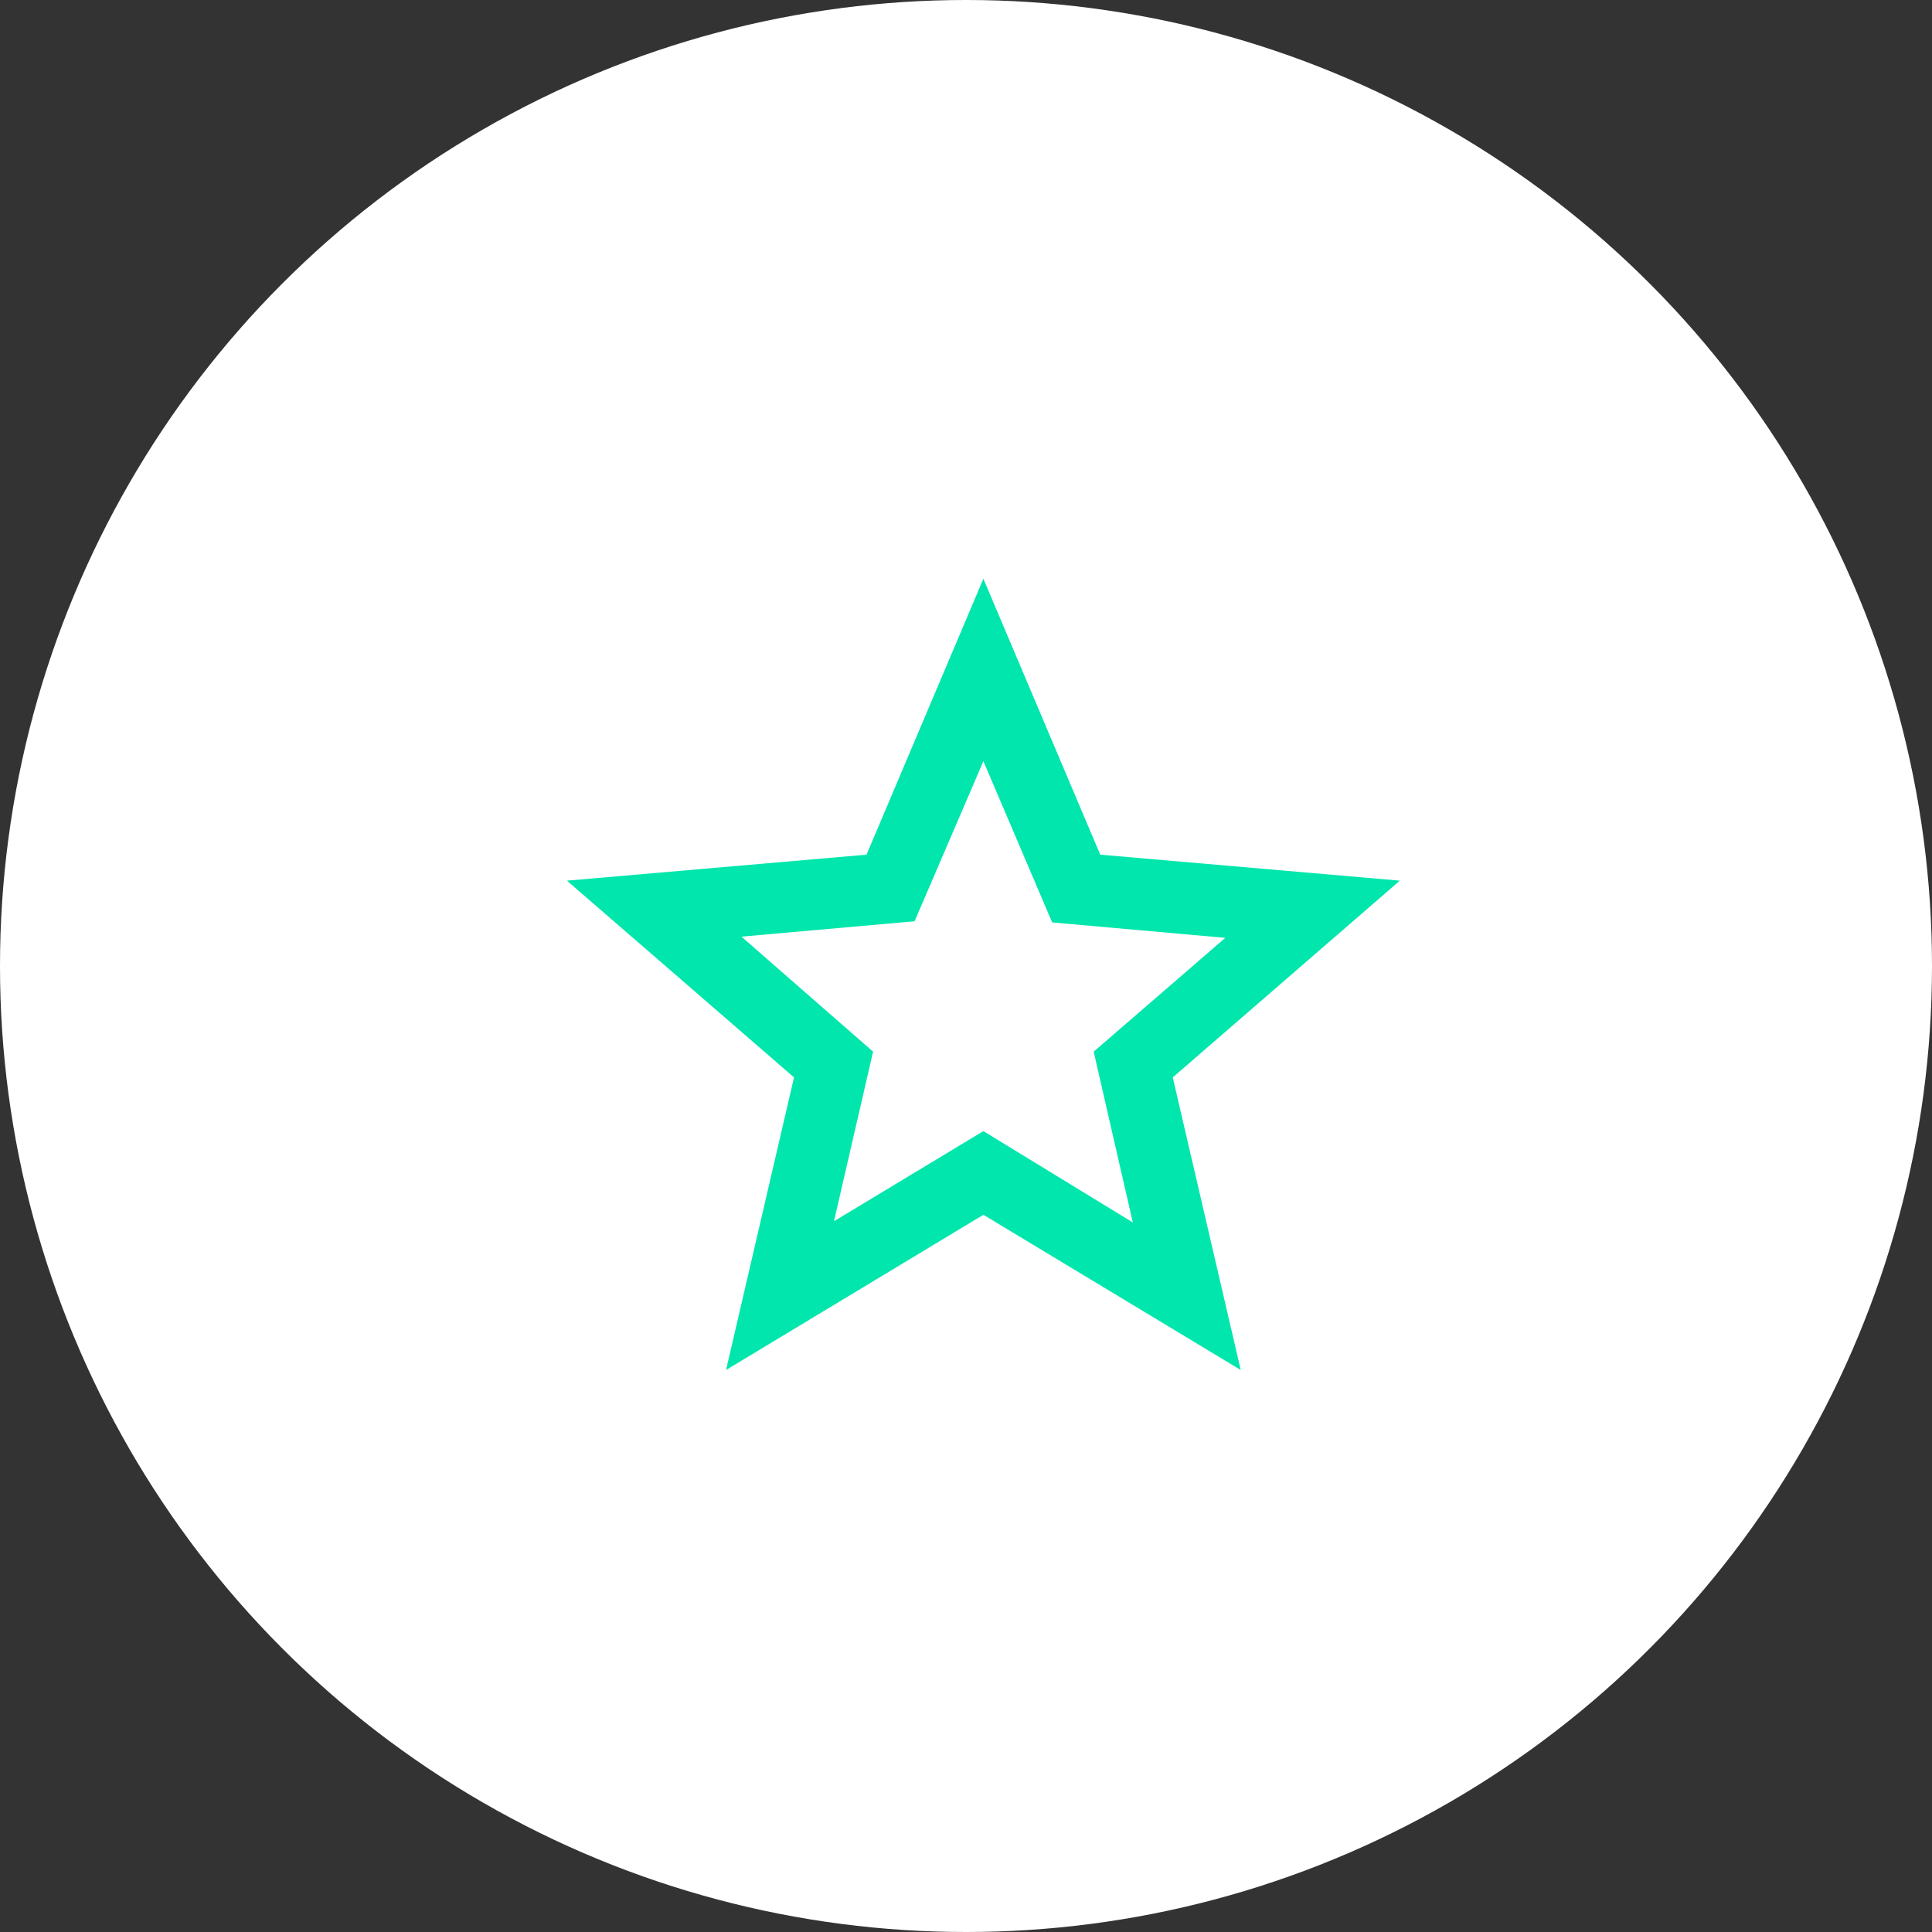
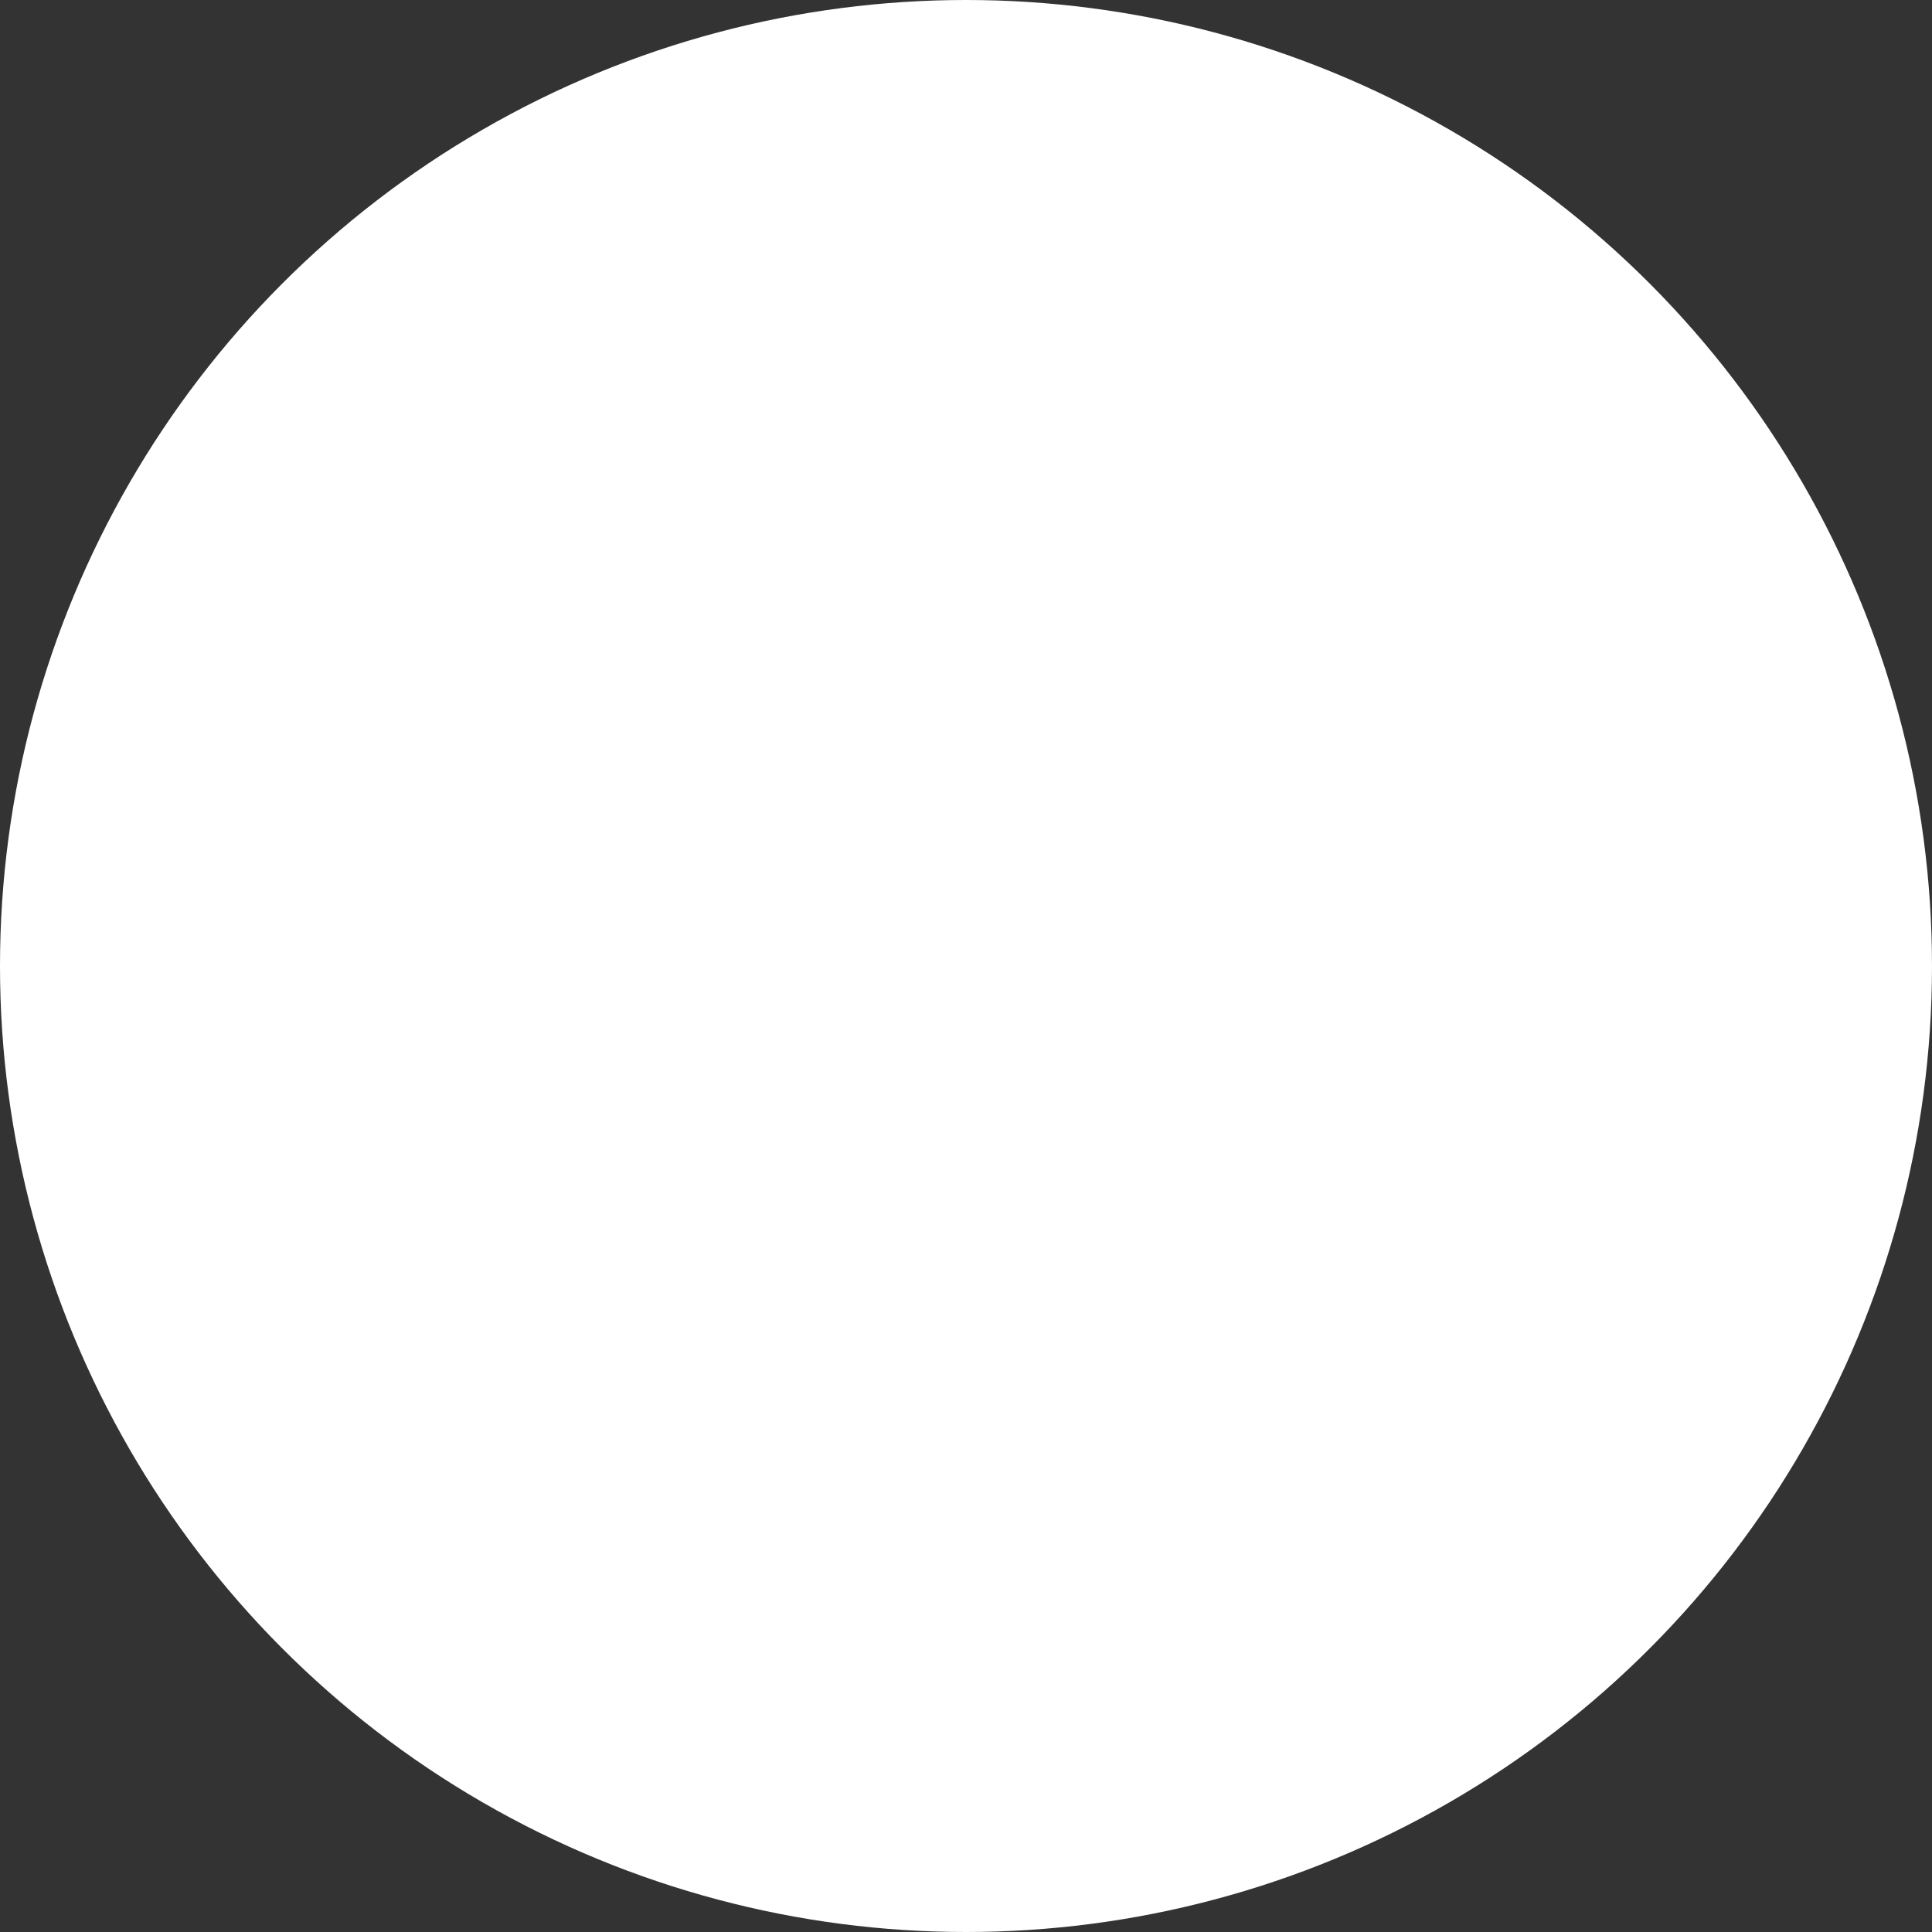
<svg xmlns="http://www.w3.org/2000/svg" width="56" height="56" viewBox="0 0 56 56" fill="none">
  <rect x="0" y="0" width="56" height="56" fill="#333333" stroke="none" />
  <circle cx="28" cy="28" r="28" fill="white" />
  <mask id="mask0_4639_42" style="mask-type:alpha" maskUnits="userSpaceOnUse" x="12" y="11" width="33" height="33">
-     <rect x="12" y="11" width="33" height="33" fill="#D9D9D9" />
-   </mask>
+     </mask>
  <g mask="url(#mask0_4639_42)">
-     <path d="M24.173 35.398L28.504 32.786L32.835 35.433L31.701 30.483L35.516 27.184L30.498 26.737L28.504 22.063L26.51 26.703L21.491 27.149L25.307 30.483L24.173 35.398ZM21.045 39.71L23.015 31.229L16.433 25.526L25.117 24.773L28.504 16.775L31.891 24.773L40.575 25.526L33.993 31.229L35.963 39.71L28.504 35.211L21.045 39.71Z" fill="#00E6AC" />
+     <path d="M24.173 35.398L28.504 32.786L32.835 35.433L31.701 30.483L35.516 27.184L30.498 26.737L28.504 22.063L26.51 26.703L21.491 27.149L25.307 30.483L24.173 35.398ZM21.045 39.71L16.433 25.526L25.117 24.773L28.504 16.775L31.891 24.773L40.575 25.526L33.993 31.229L35.963 39.71L28.504 35.211L21.045 39.71Z" fill="#00E6AC" />
  </g>
</svg>